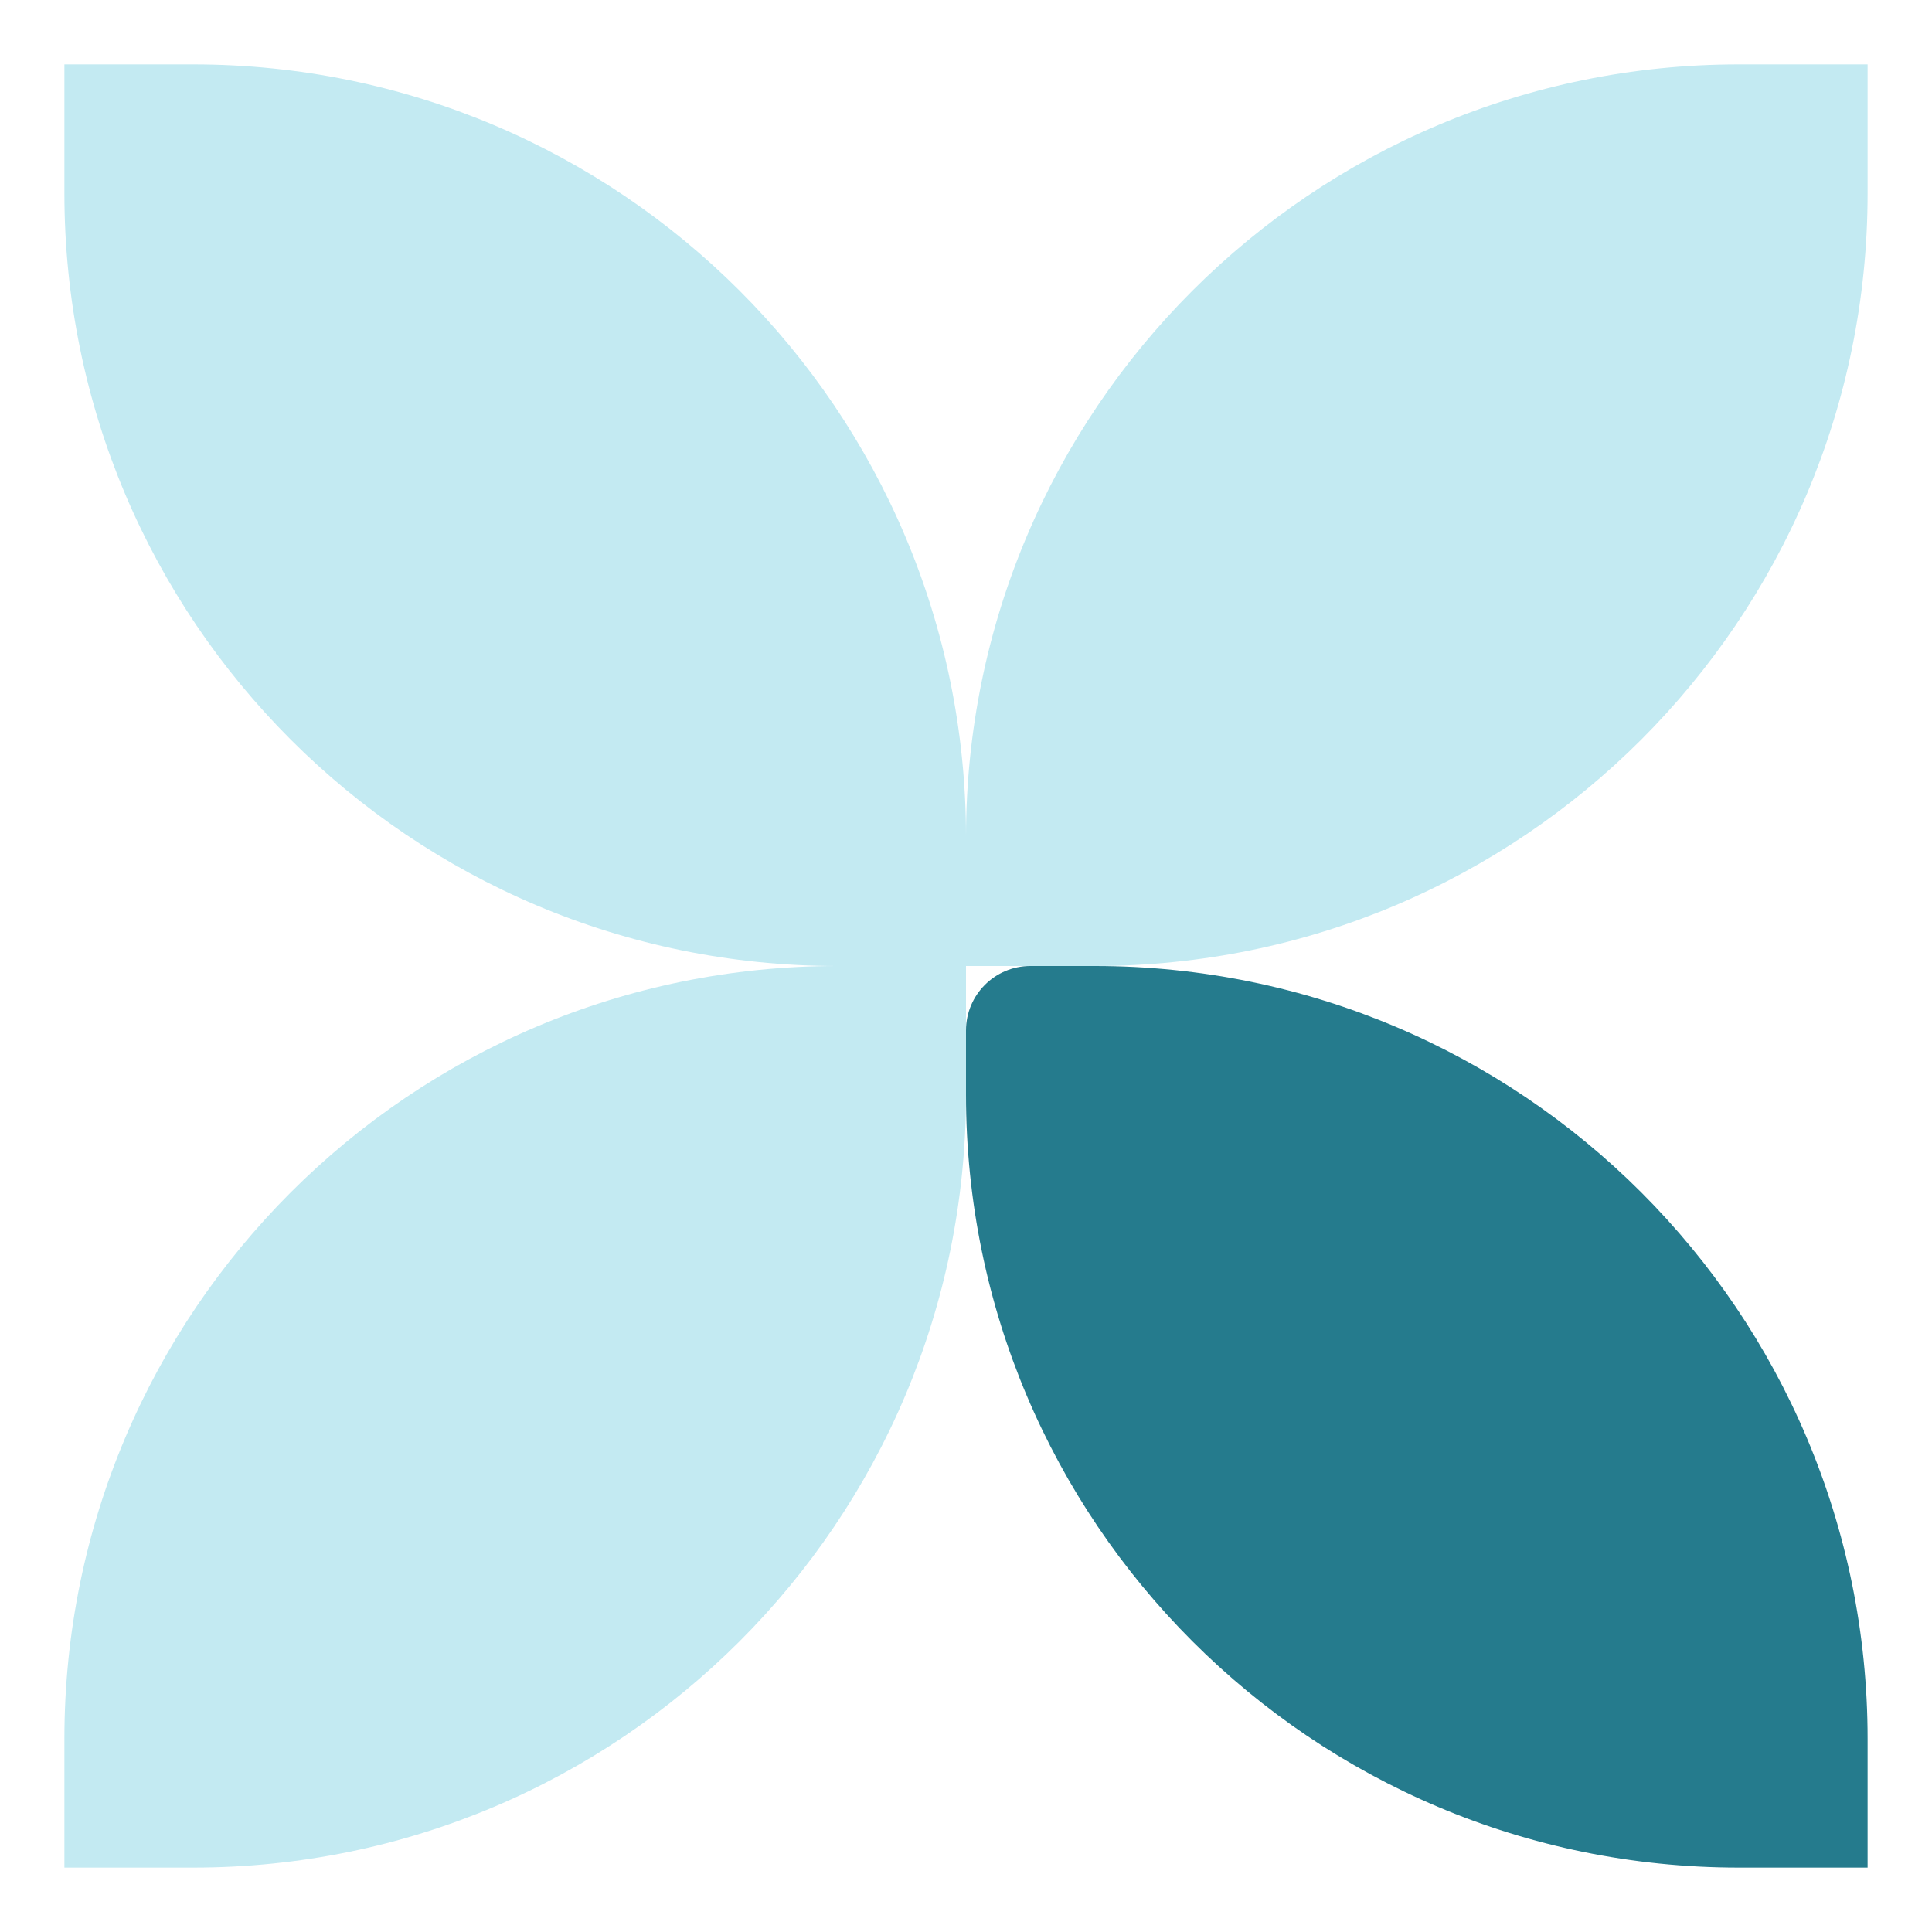
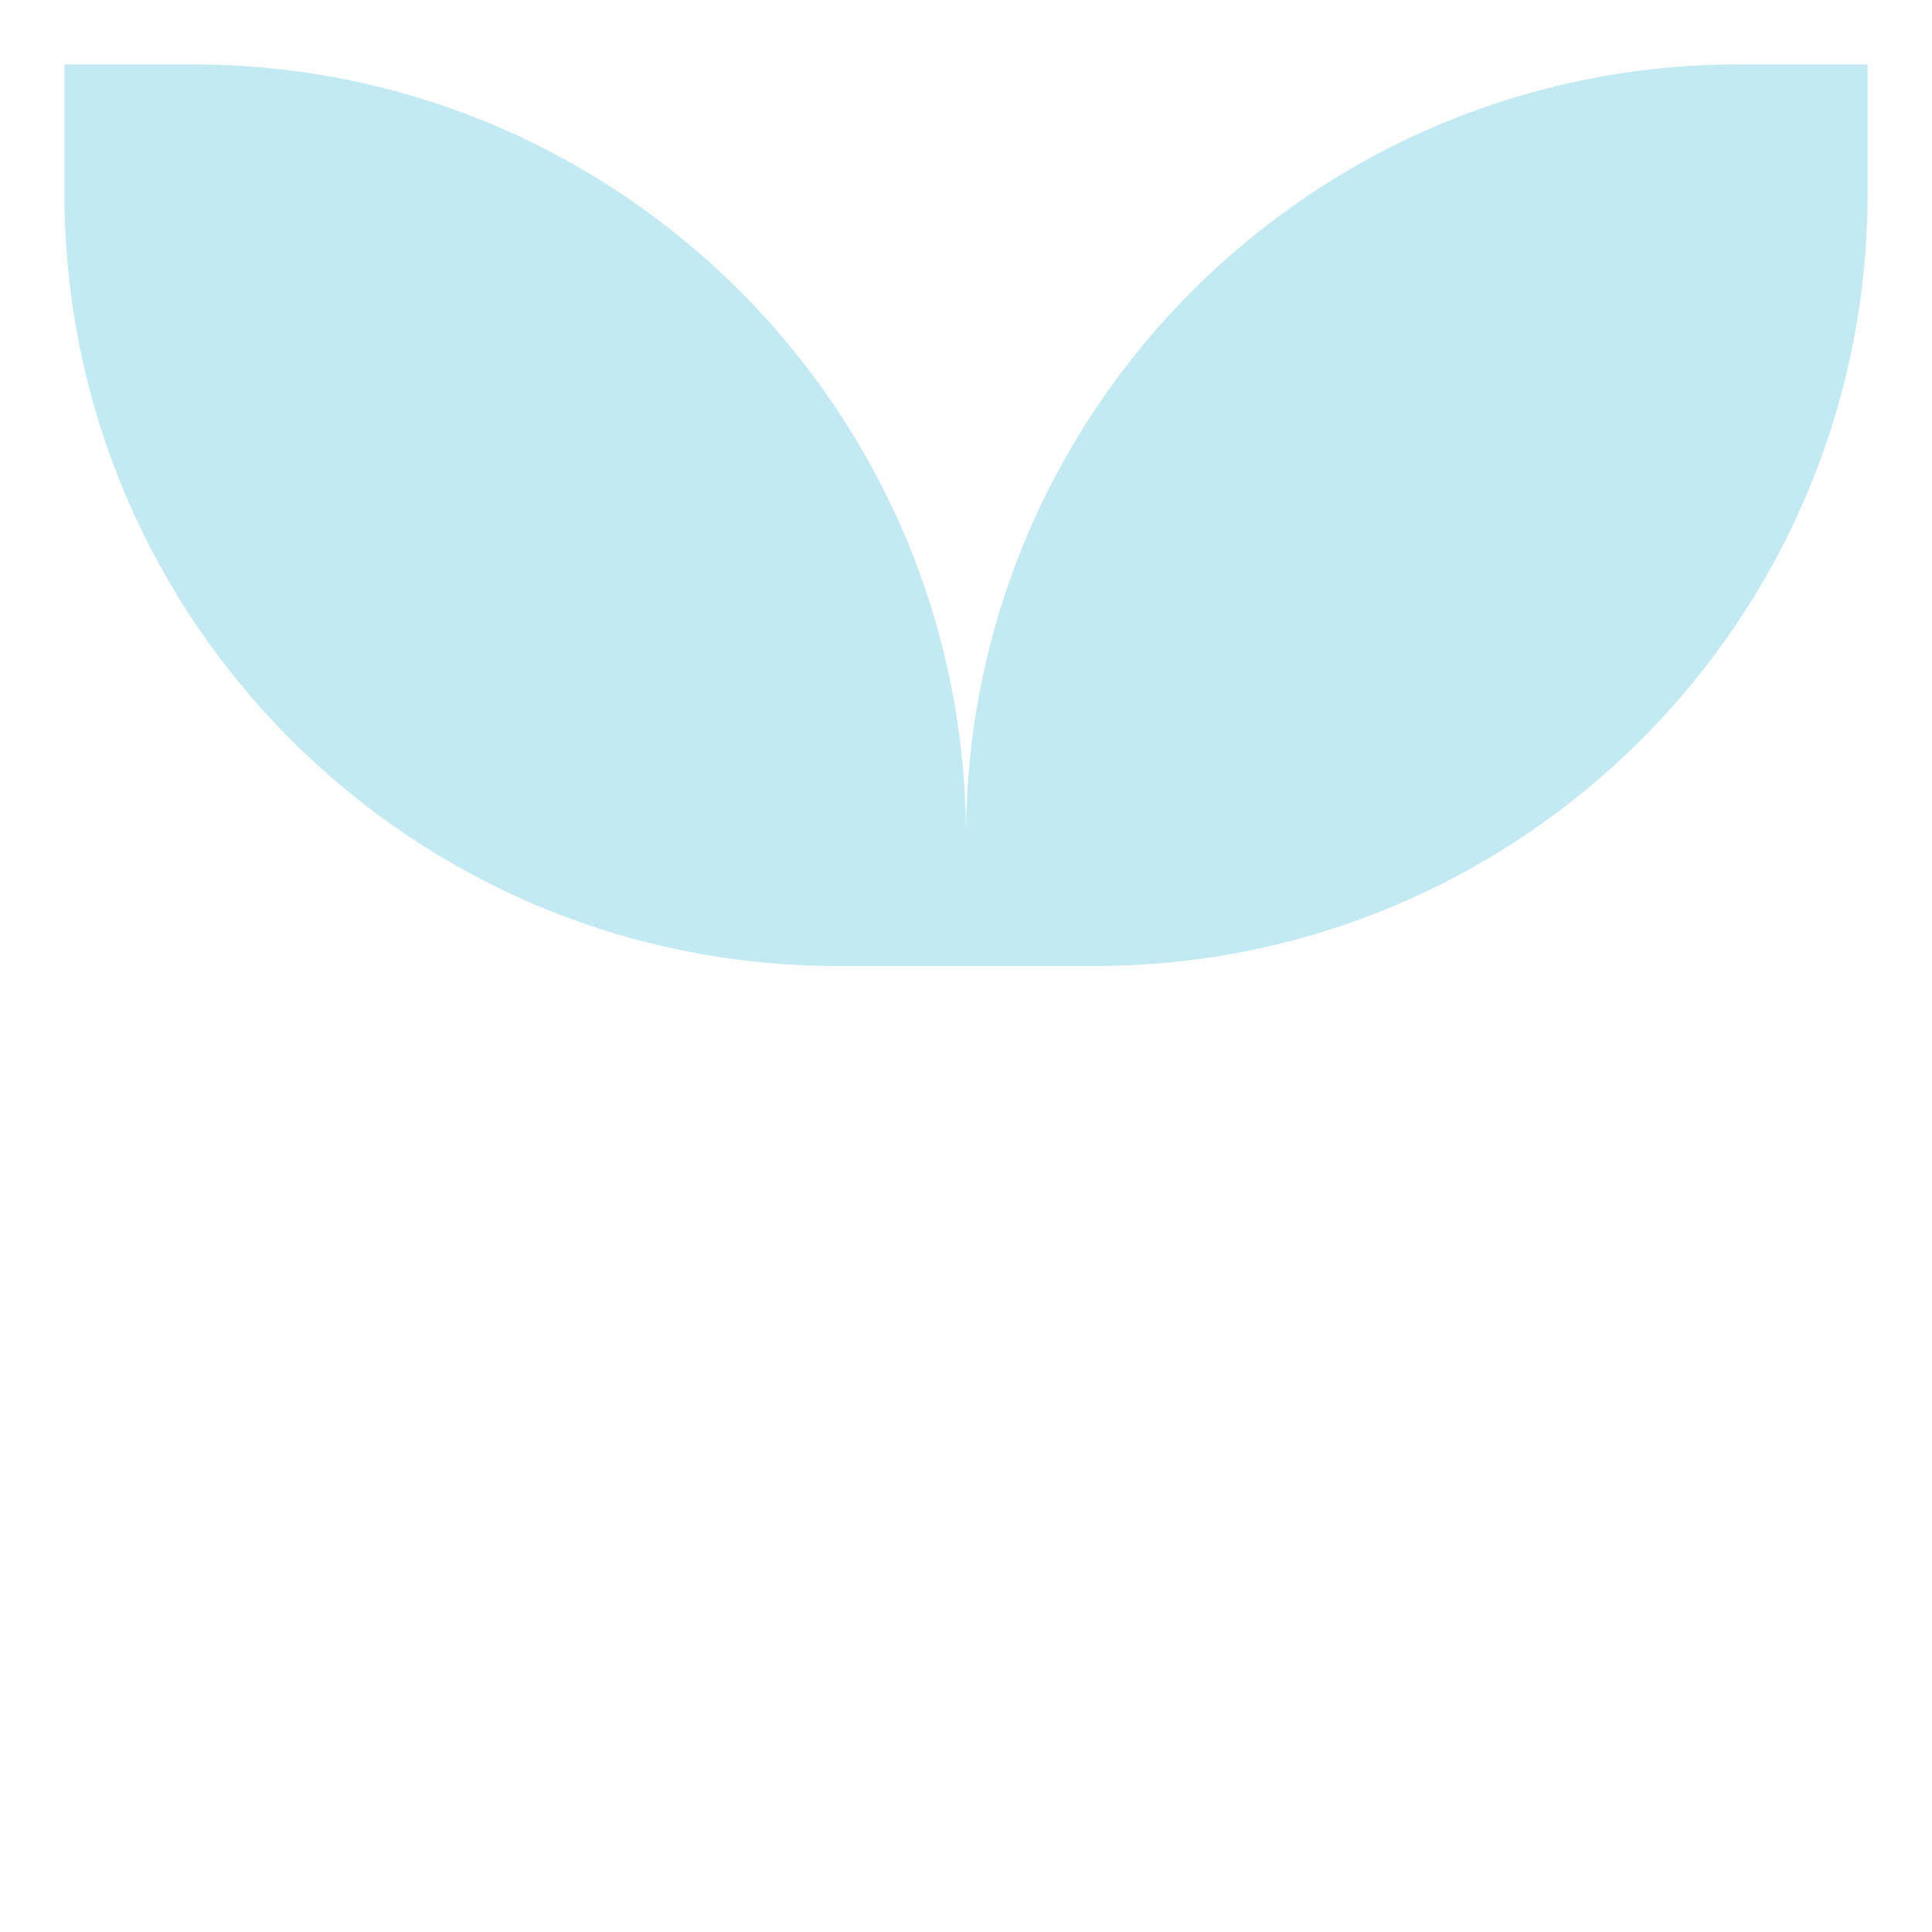
<svg xmlns="http://www.w3.org/2000/svg" width="30" height="30" viewBox="0 0 30 30" fill="none">
  <g id="Frame 1171276620">
    <path id="Rectangle 2733" d="M1 1H3C9.627 1 15 6.373 15 13V15H13C6.373 15 1 9.627 1 3V1Z" fill="#C3EAF2" />
-     <path id="Rectangle 2732" d="M15 15H13C6.373 15 1 20.373 1 27V29H3C9.627 29 15 23.627 15 17V15Z" fill="#C3EAF2" />
    <path id="Rectangle 2734" d="M15 13C15 6.373 20.373 1 27 1H29V3C29 9.627 23.627 15 17 15H15V13Z" fill="#C3EAF2" />
-     <path id="Rectangle 2731" d="M15 17C15 23.627 20.373 29 27 29H29V27C29 20.373 23.627 15 17 15H16C15.448 15 15 15.448 15 16V17Z" fill="#257B8D" />
  </g>
</svg>